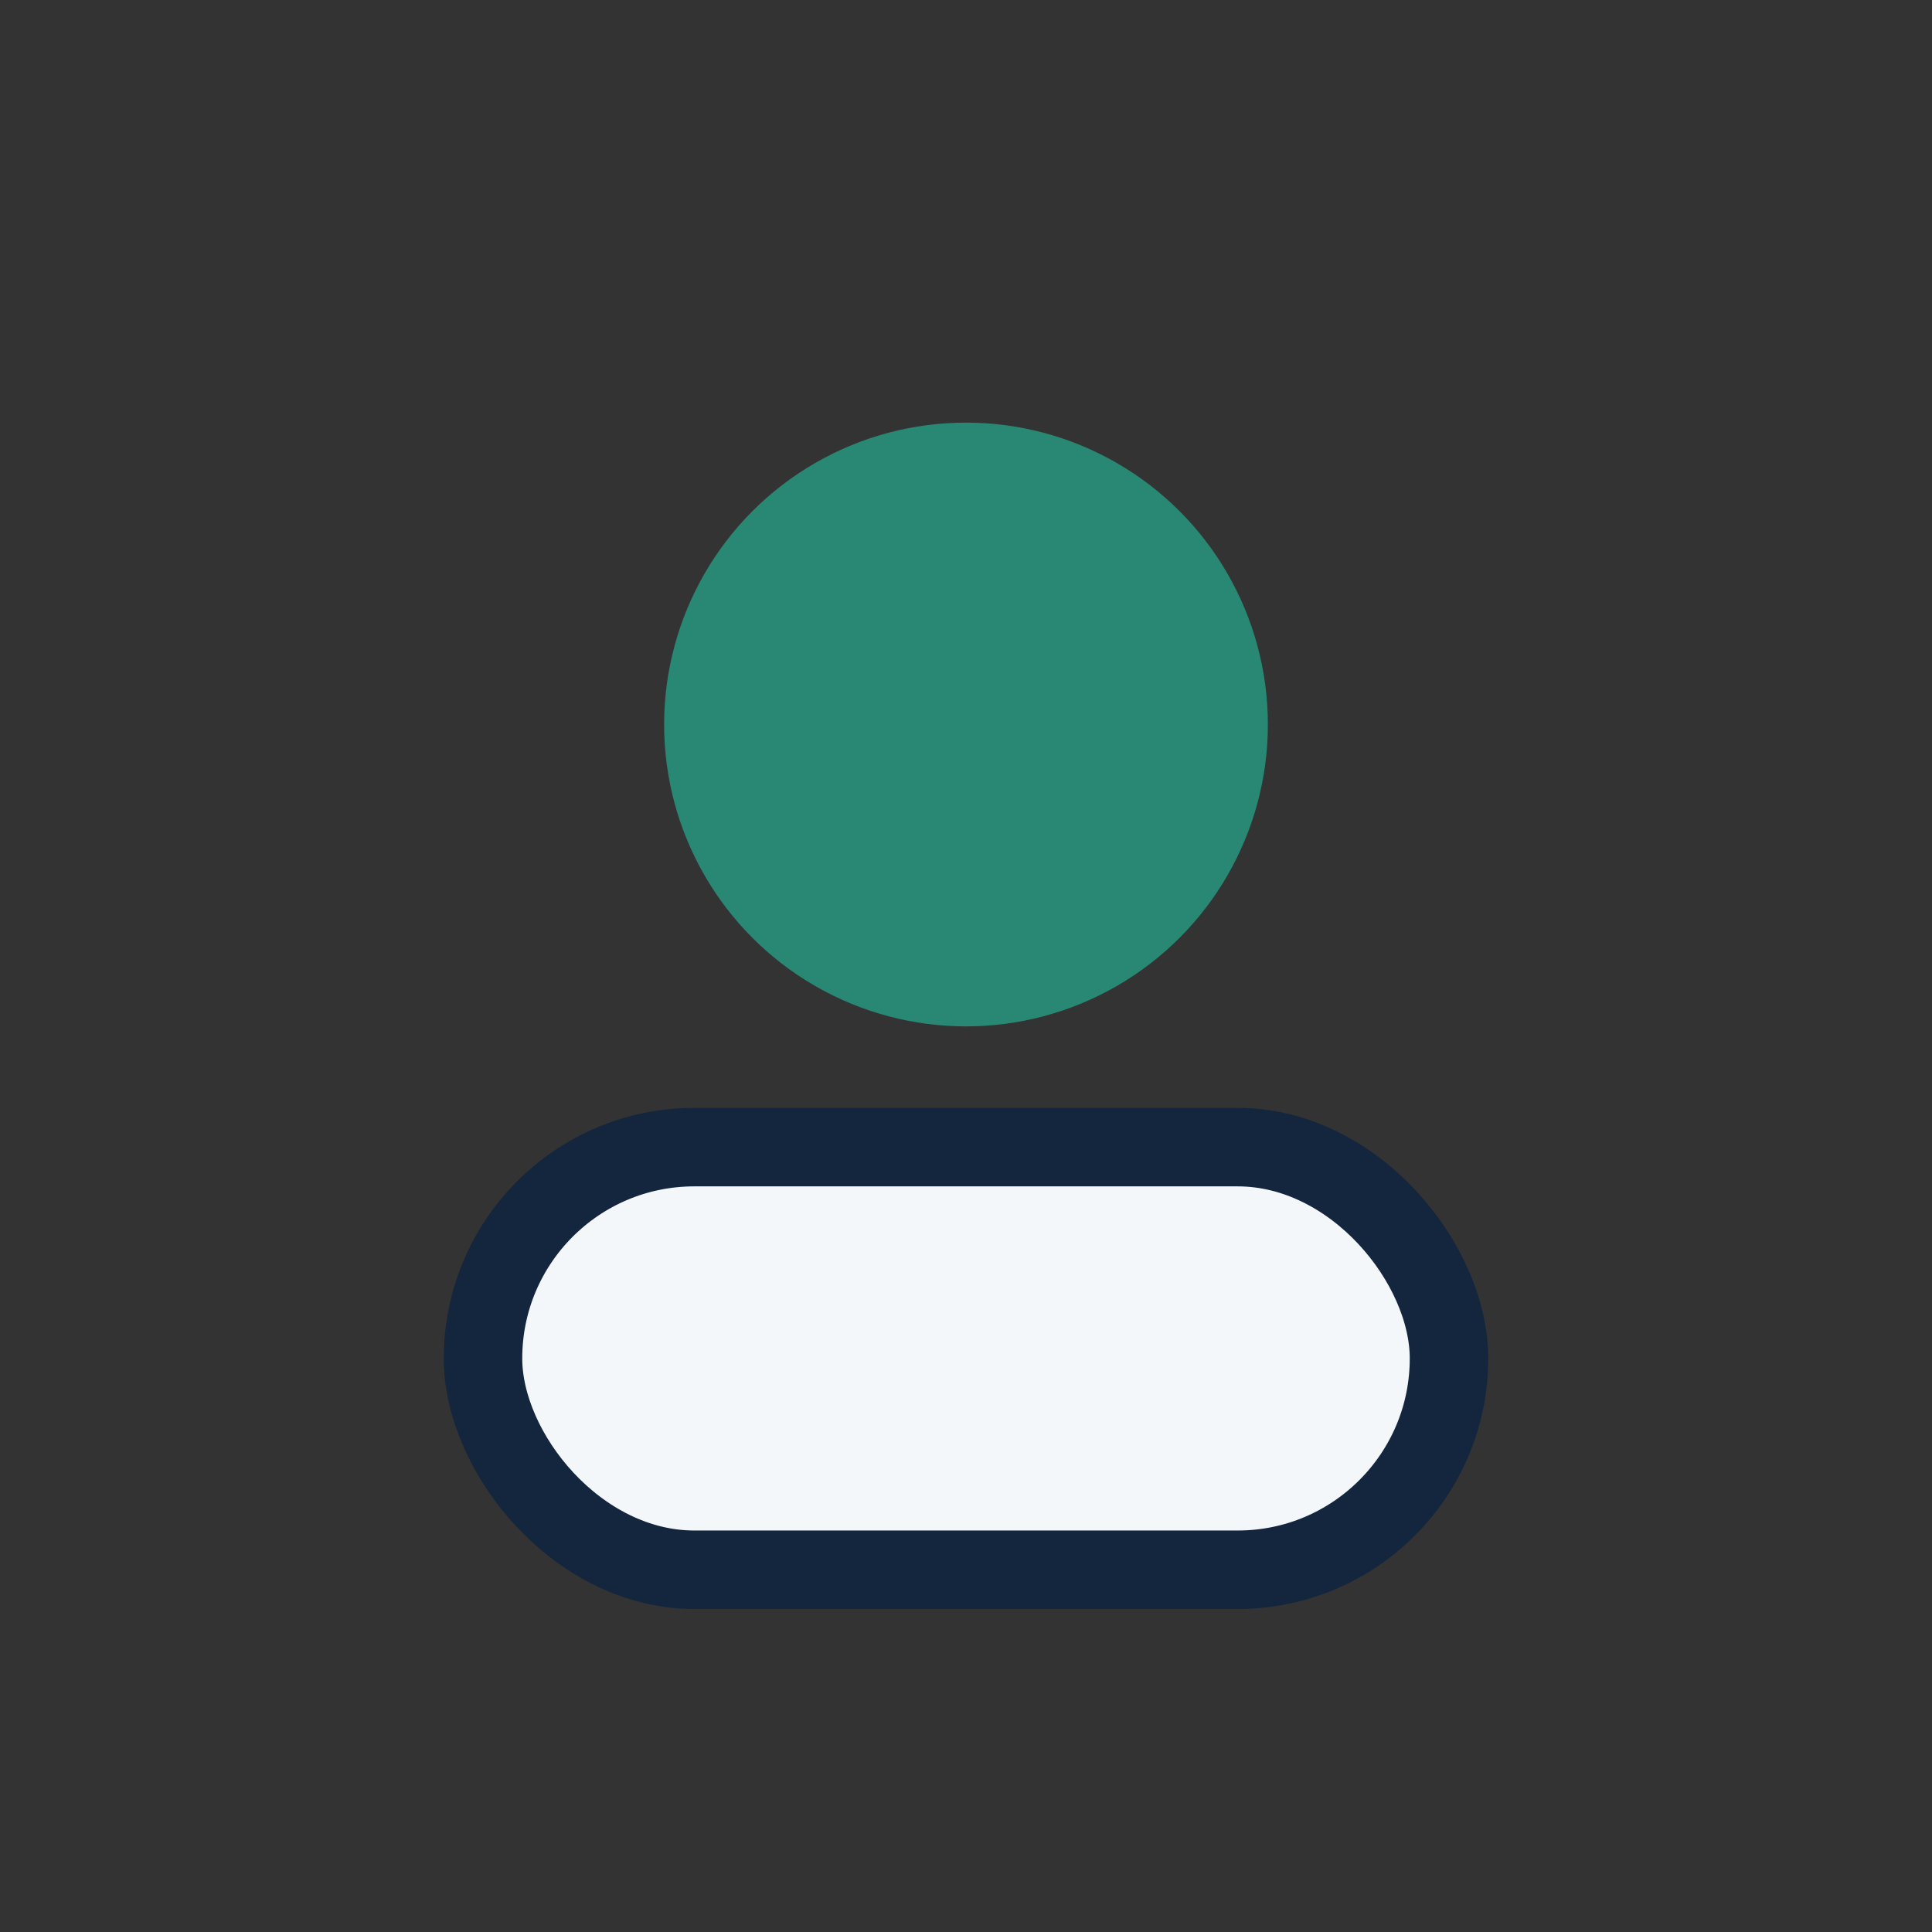
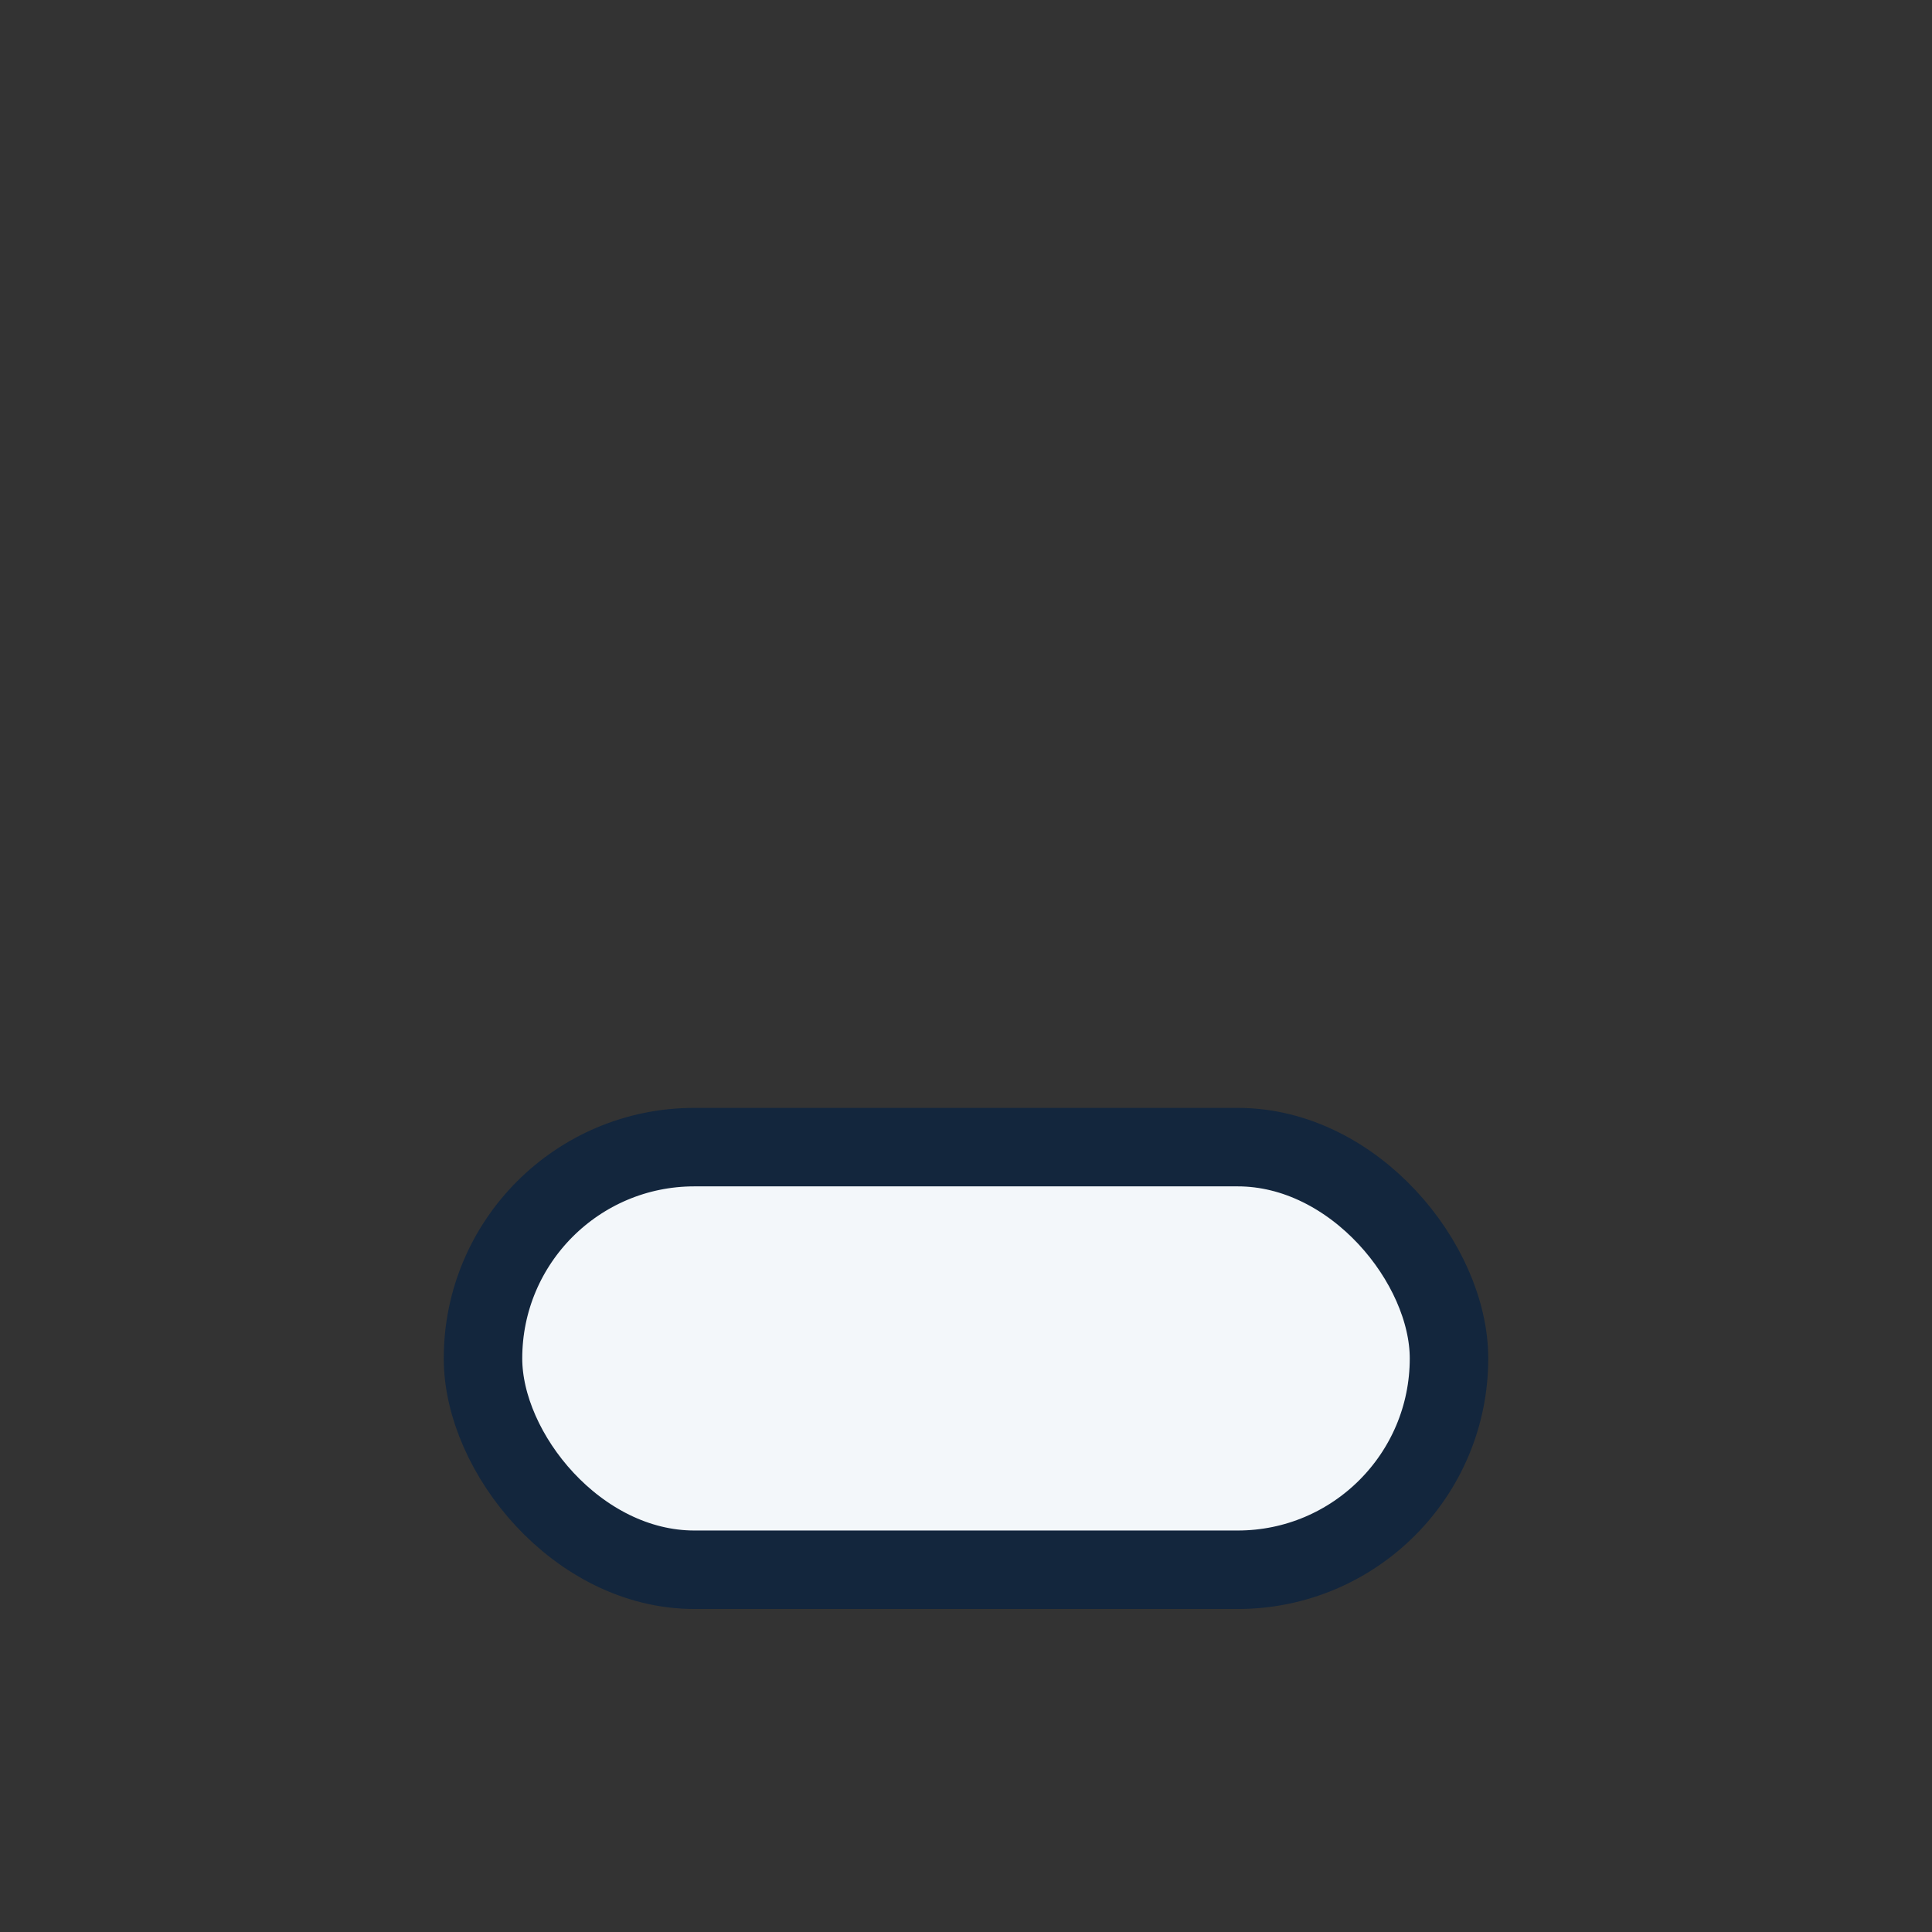
<svg xmlns="http://www.w3.org/2000/svg" width="32" height="32" viewBox="0 0 32 32">
  <rect x="0" y="0" width="32" height="32" fill="#333333" stroke="none" />
-   <circle cx="16" cy="12" r="5" fill="#298873" />
  <rect x="8" y="19" width="16" height="7" rx="3.5" fill="#F3F7FA" stroke="#13263D" stroke-width="1.3" />
</svg>